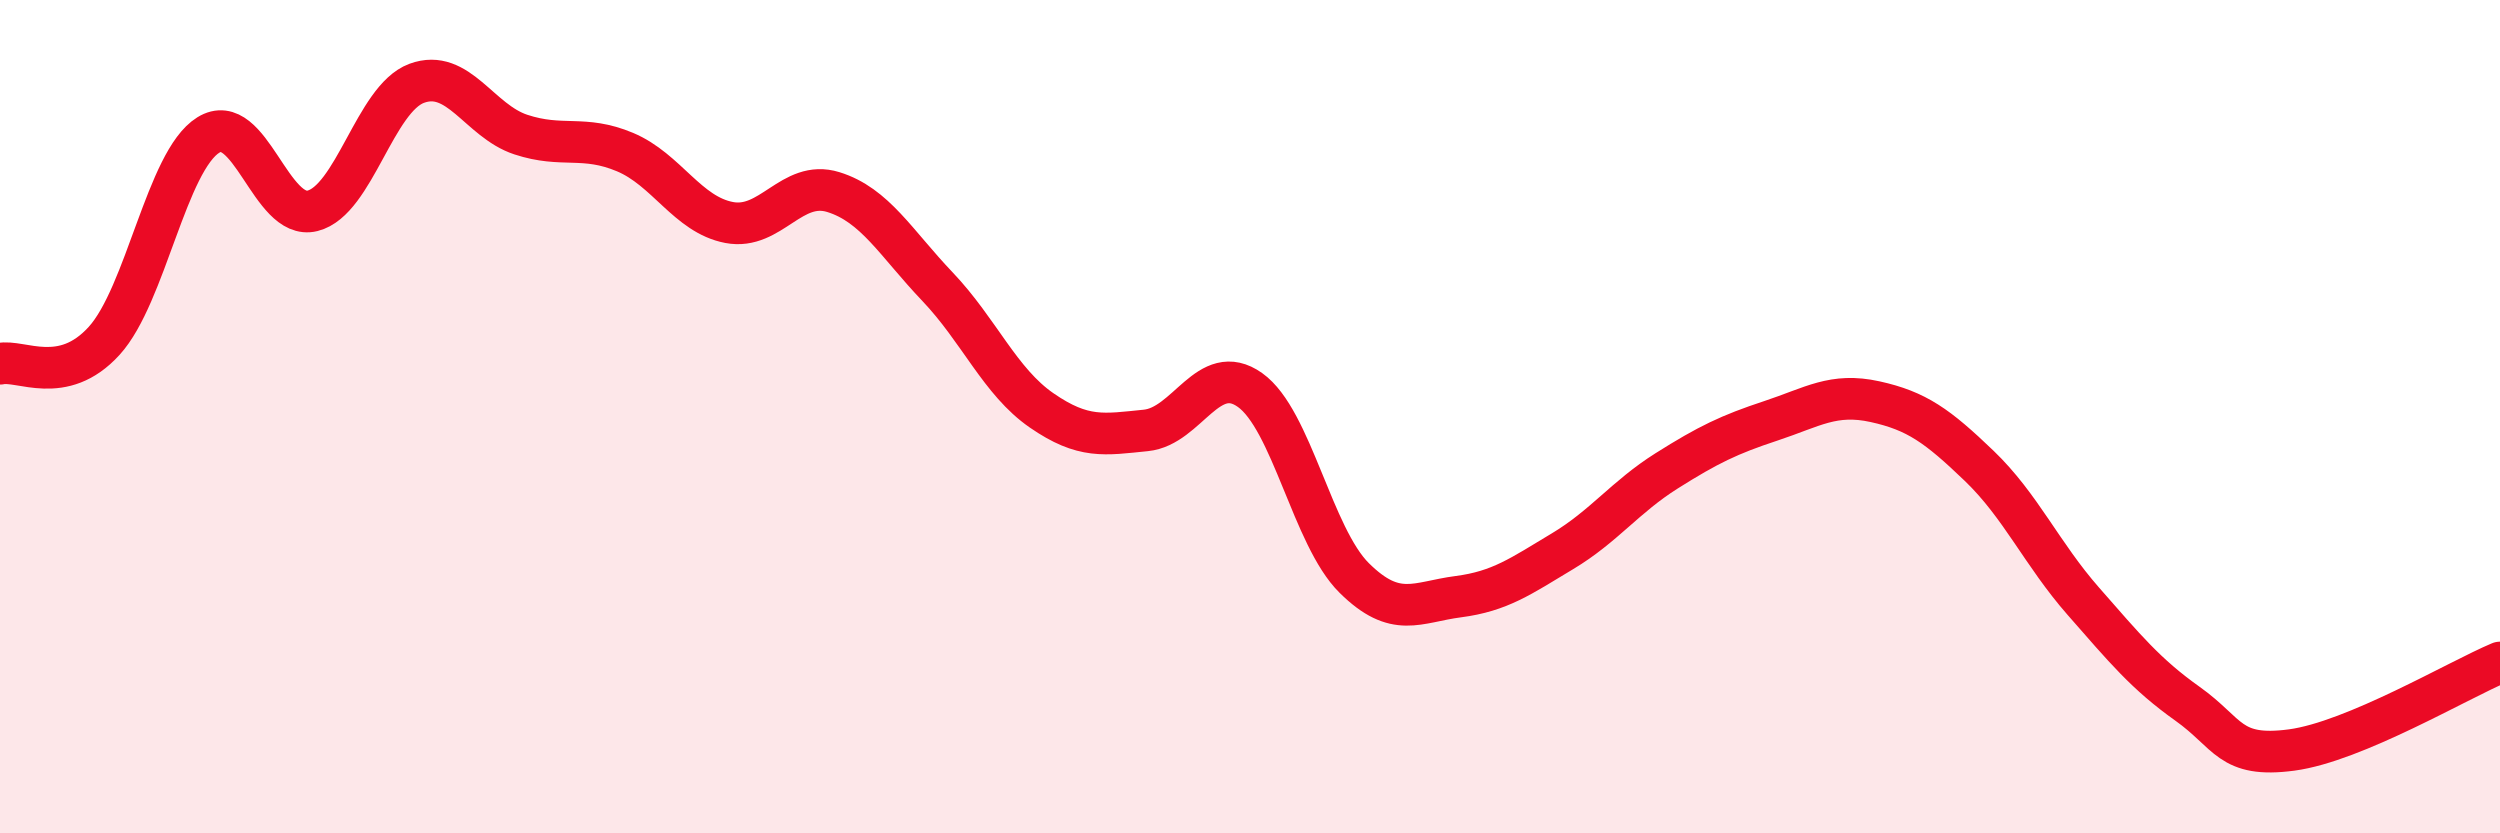
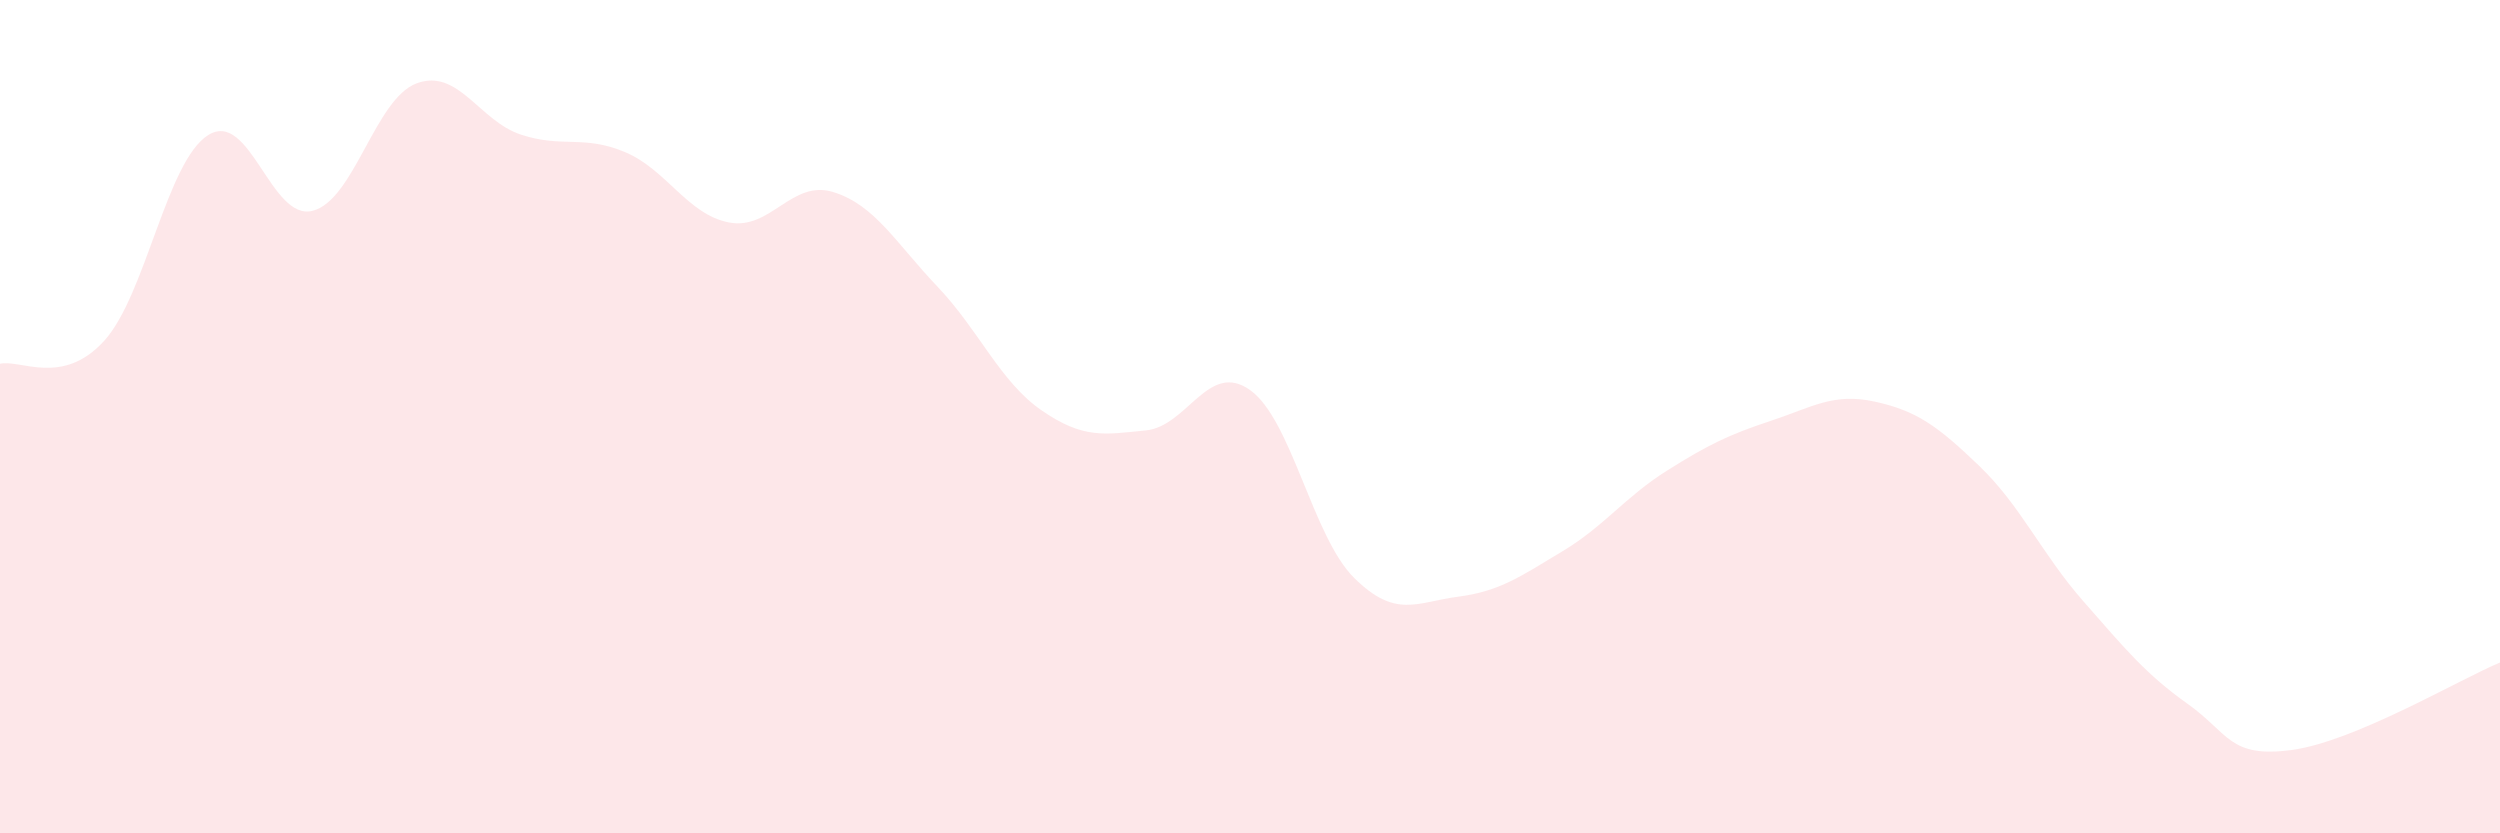
<svg xmlns="http://www.w3.org/2000/svg" width="60" height="20" viewBox="0 0 60 20">
  <path d="M 0,8.73 C 0.5,8.62 1.5,9.28 2.5,8.18 C 3.5,7.08 4,3.86 5,3.24 C 6,2.62 6.5,5.31 7.5,5.06 C 8.5,4.81 9,2.37 10,2 C 11,1.63 11.5,2.9 12.5,3.23 C 13.5,3.56 14,3.23 15,3.65 C 16,4.07 16.5,5.15 17.5,5.34 C 18.5,5.53 19,4.3 20,4.61 C 21,4.92 21.5,5.83 22.5,6.88 C 23.5,7.93 24,9.16 25,9.85 C 26,10.54 26.5,10.43 27.5,10.33 C 28.5,10.23 29,8.65 30,9.36 C 31,10.07 31.5,12.88 32.5,13.87 C 33.5,14.86 34,14.45 35,14.32 C 36,14.19 36.5,13.83 37.5,13.23 C 38.5,12.63 39,11.93 40,11.3 C 41,10.67 41.5,10.43 42.5,10.1 C 43.5,9.77 44,9.42 45,9.64 C 46,9.86 46.5,10.22 47.5,11.18 C 48.5,12.14 49,13.29 50,14.43 C 51,15.57 51.5,16.18 52.5,16.89 C 53.5,17.6 53.5,18.2 55,18 C 56.5,17.8 59,16.32 60,15.9L60 20L0 20Z" fill="#EB0A25" opacity="0.1" stroke-linecap="round" stroke-linejoin="round" />
-   <path d="M 0,8.73 C 0.5,8.62 1.5,9.28 2.5,8.18 C 3.5,7.08 4,3.86 5,3.24 C 6,2.62 6.5,5.31 7.5,5.06 C 8.5,4.81 9,2.37 10,2 C 11,1.63 11.5,2.9 12.5,3.23 C 13.5,3.56 14,3.23 15,3.65 C 16,4.07 16.5,5.15 17.5,5.34 C 18.5,5.53 19,4.3 20,4.61 C 21,4.92 21.5,5.83 22.5,6.88 C 23.5,7.93 24,9.16 25,9.85 C 26,10.54 26.5,10.43 27.5,10.33 C 28.5,10.23 29,8.65 30,9.36 C 31,10.07 31.5,12.88 32.5,13.87 C 33.5,14.86 34,14.45 35,14.32 C 36,14.19 36.5,13.83 37.5,13.23 C 38.5,12.63 39,11.93 40,11.3 C 41,10.67 41.5,10.43 42.5,10.1 C 43.5,9.77 44,9.42 45,9.64 C 46,9.86 46.5,10.22 47.5,11.18 C 48.5,12.14 49,13.29 50,14.43 C 51,15.57 51.5,16.18 52.5,16.89 C 53.5,17.6 53.5,18.2 55,18 C 56.5,17.8 59,16.32 60,15.9" stroke="#EB0A25" stroke-width="1" fill="none" stroke-linecap="round" stroke-linejoin="round" />
</svg>